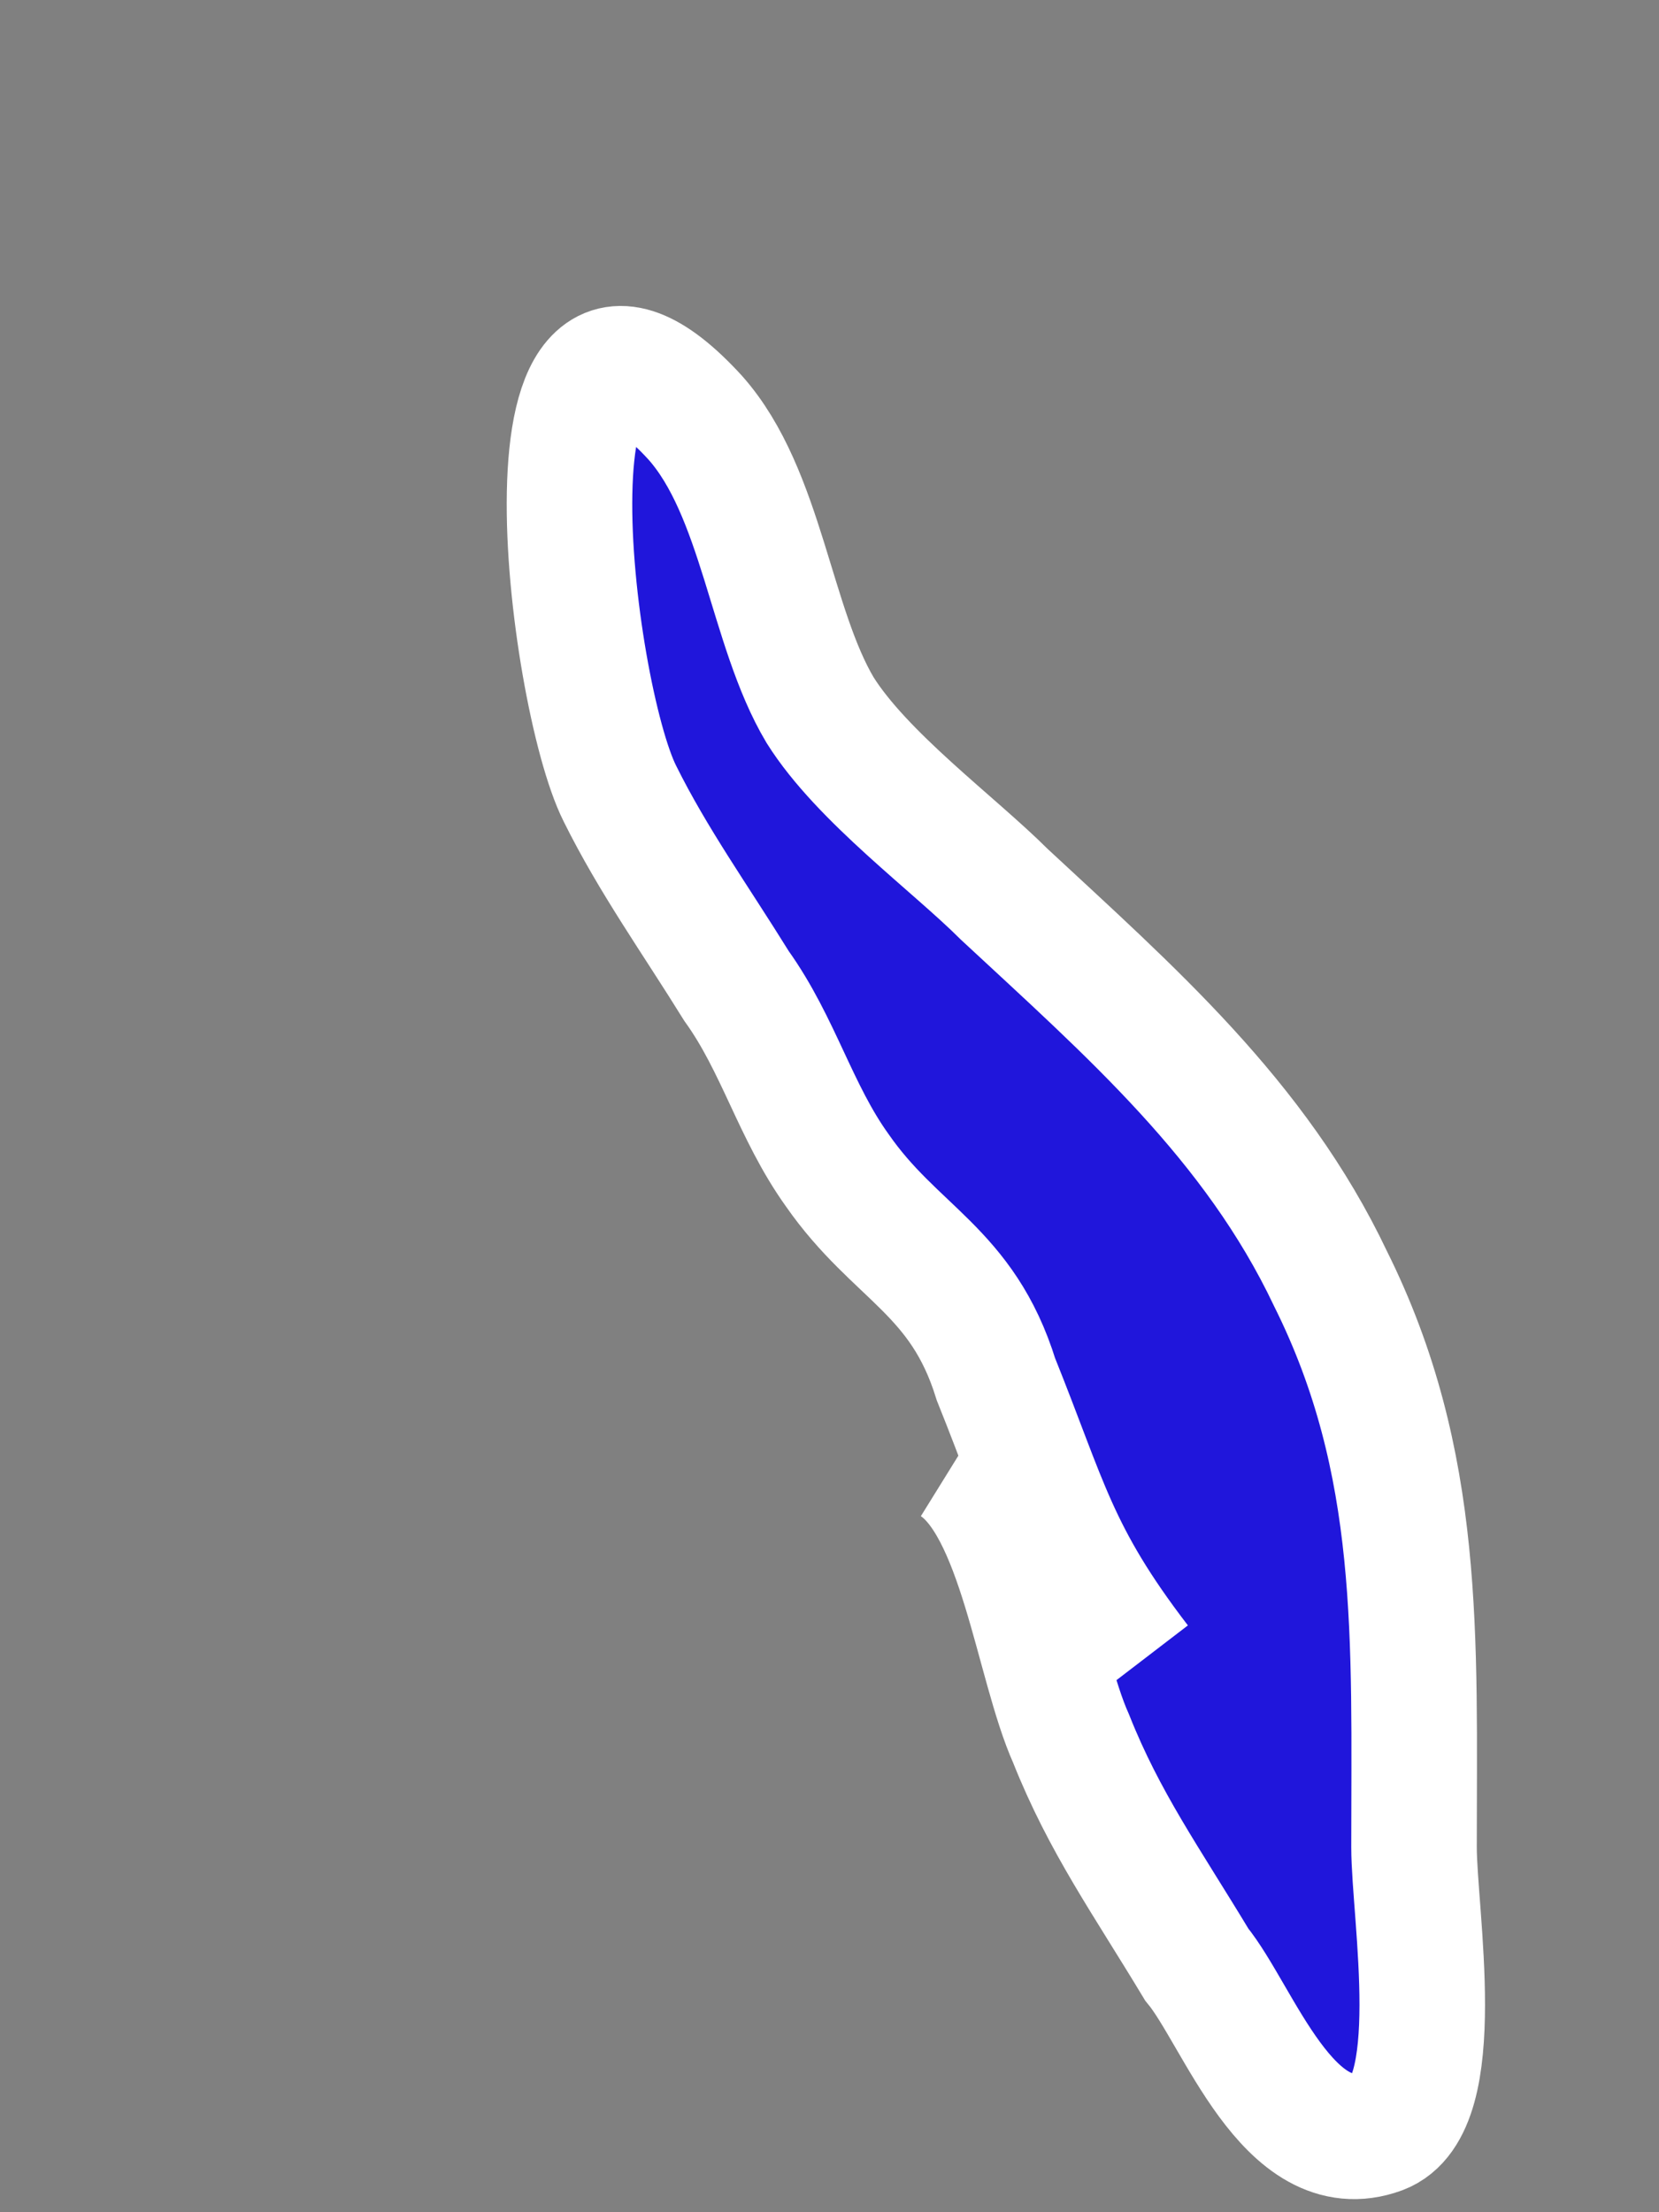
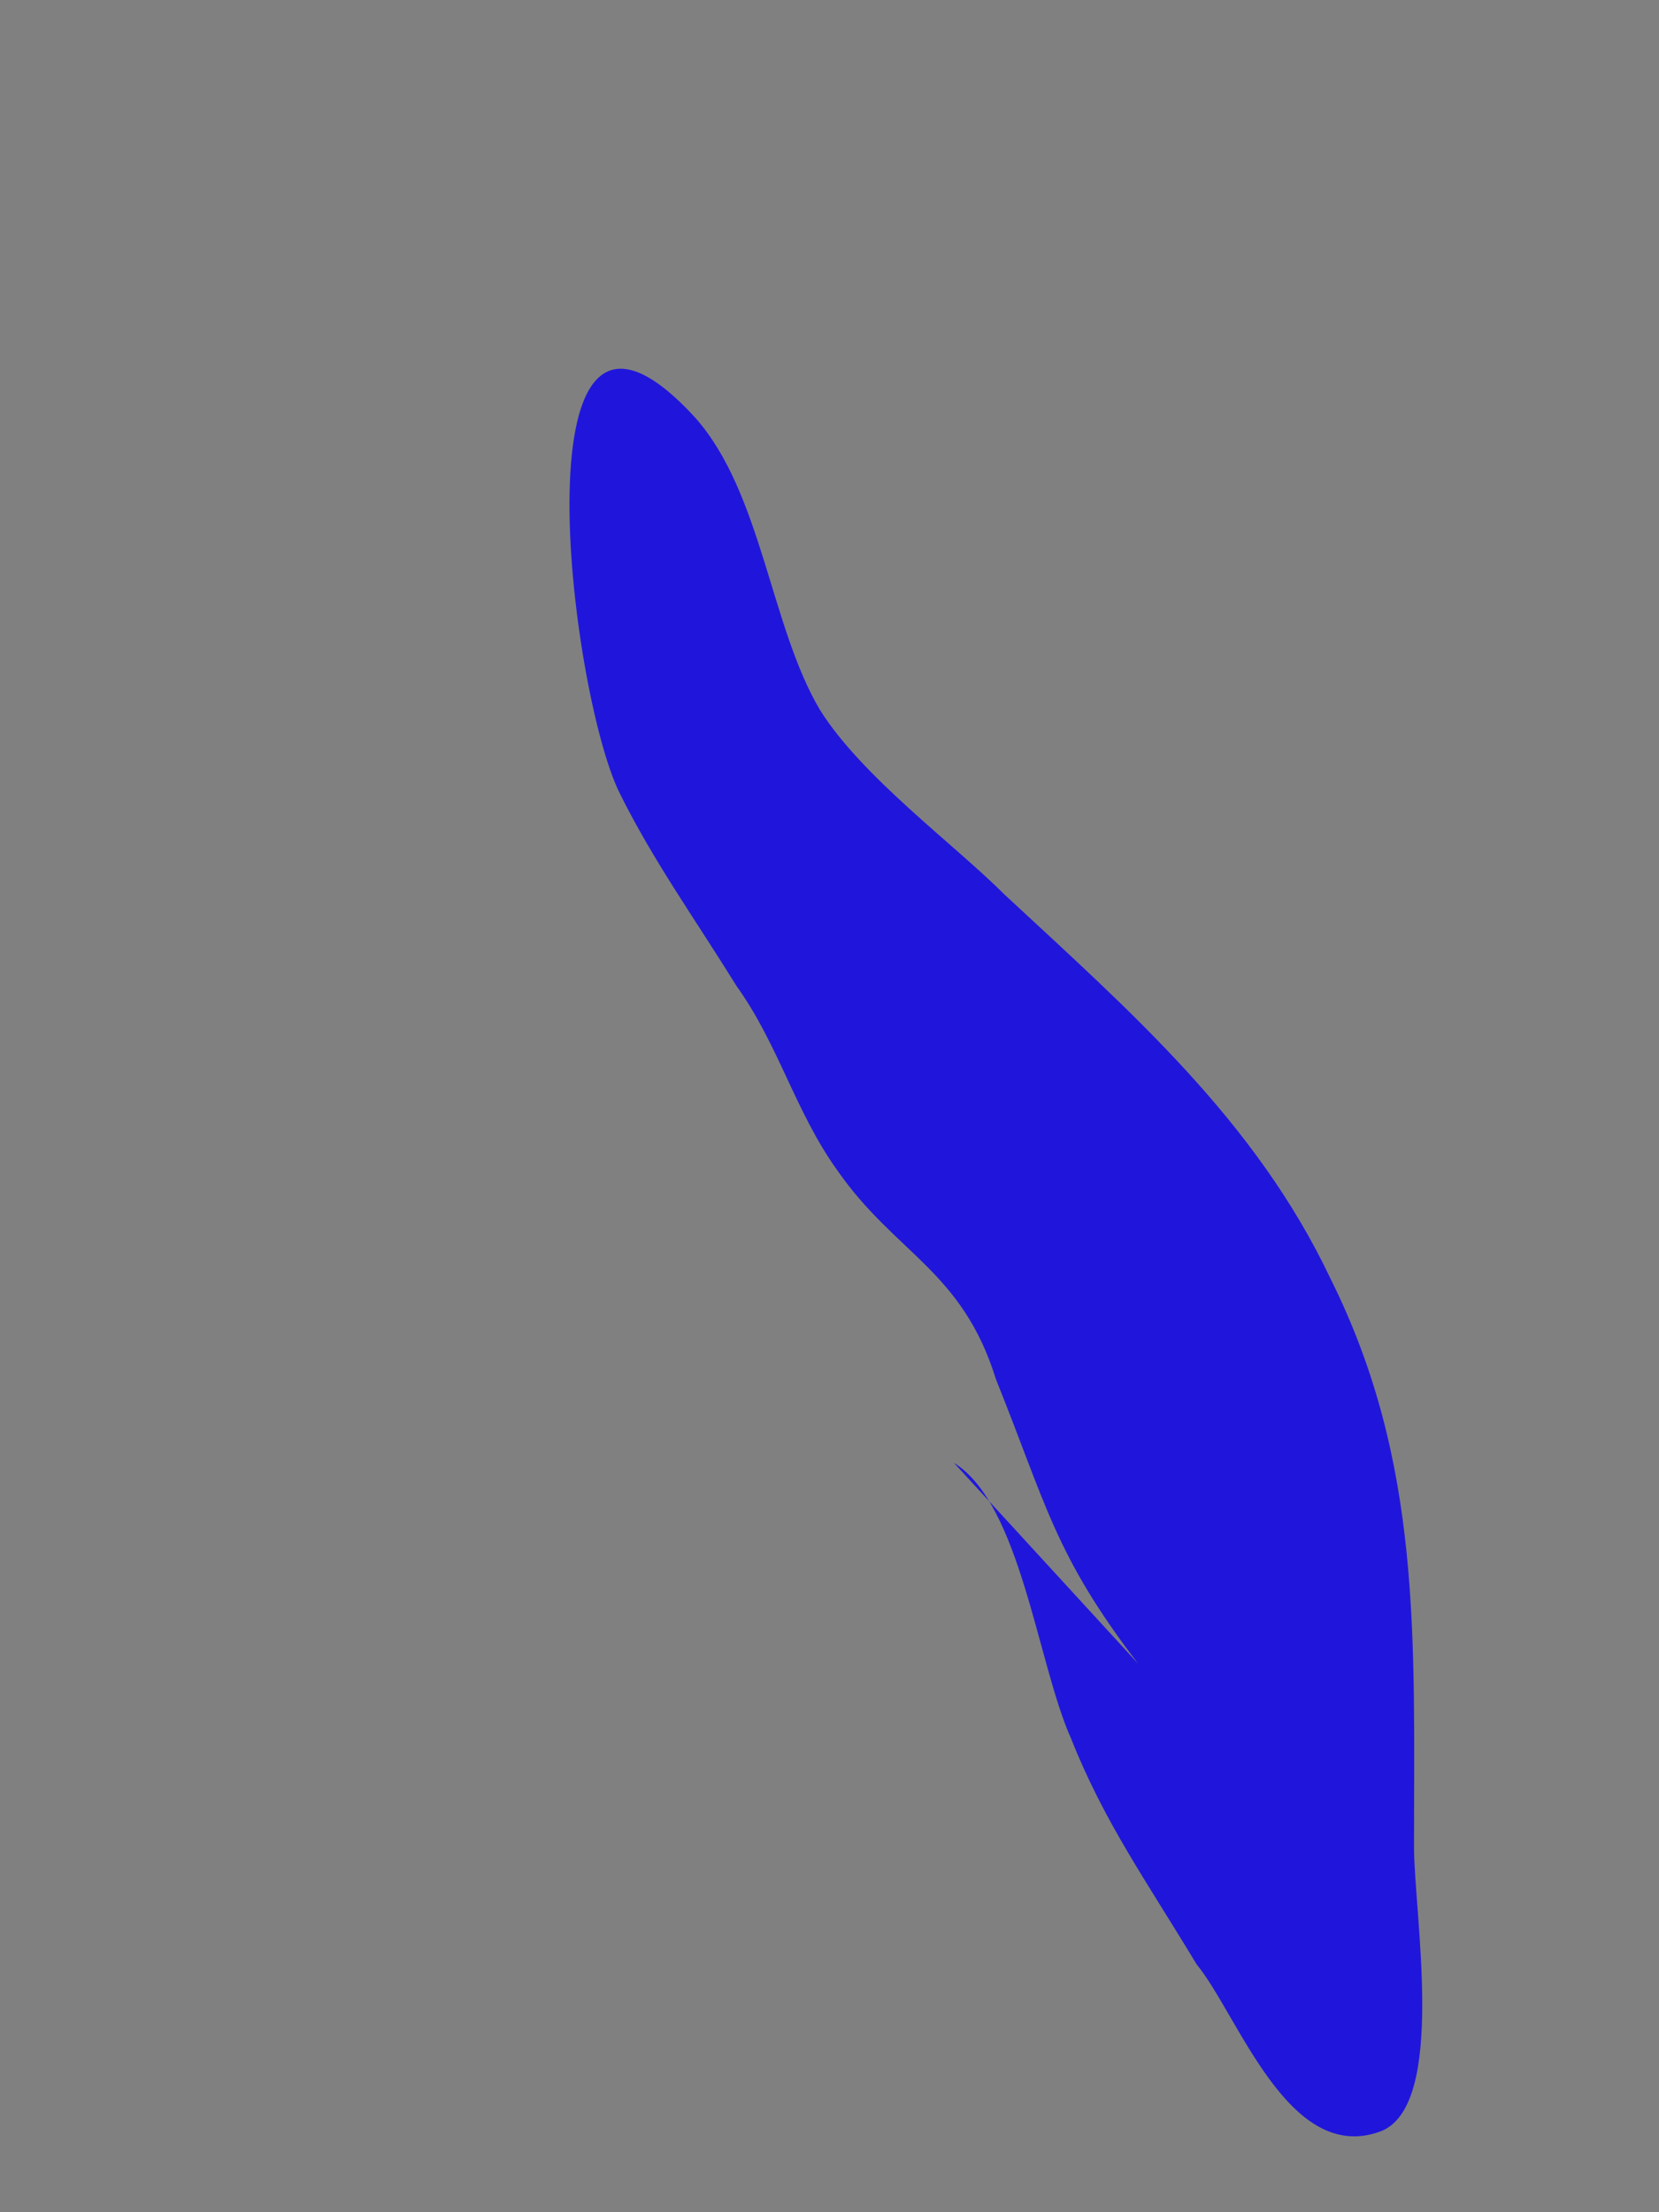
<svg xmlns="http://www.w3.org/2000/svg" width="3" height="4" viewBox="0 0 3 4" fill="none">
  <rect x="0" y="0" width="3" height="4" fill="#808080" stroke="none" />
  <path d="M2.058 3.008C1.907 2.811 1.892 2.72 1.801 2.494C1.74 2.297 1.619 2.267 1.514 2.116C1.438 2.01 1.408 1.889 1.332 1.783C1.257 1.662 1.181 1.556 1.121 1.435C1.03 1.254 0.924 0.392 1.257 0.755C1.378 0.891 1.393 1.133 1.483 1.284C1.559 1.405 1.725 1.526 1.816 1.617C2.043 1.828 2.27 2.025 2.406 2.312C2.572 2.645 2.557 2.962 2.557 3.34C2.557 3.461 2.617 3.809 2.496 3.854C2.33 3.915 2.239 3.643 2.164 3.552C2.073 3.401 1.997 3.295 1.937 3.144C1.876 3.008 1.846 2.72 1.725 2.645" fill="#2016DB" />
-   <path d="M2.058 3.008C1.907 2.811 1.892 2.72 1.801 2.494C1.74 2.297 1.619 2.267 1.514 2.116C1.438 2.01 1.408 1.889 1.332 1.783C1.257 1.662 1.181 1.556 1.121 1.435C1.03 1.254 0.924 0.392 1.257 0.755C1.378 0.891 1.393 1.133 1.483 1.284C1.559 1.405 1.725 1.526 1.816 1.617C2.043 1.828 2.27 2.025 2.406 2.312C2.572 2.645 2.557 2.962 2.557 3.34C2.557 3.461 2.617 3.809 2.496 3.854C2.33 3.915 2.239 3.643 2.164 3.552C2.073 3.401 1.997 3.295 1.937 3.144C1.876 3.008 1.846 2.72 1.725 2.645" stroke="white" stroke-width="0.227" stroke-miterlimit="10" />
</svg>